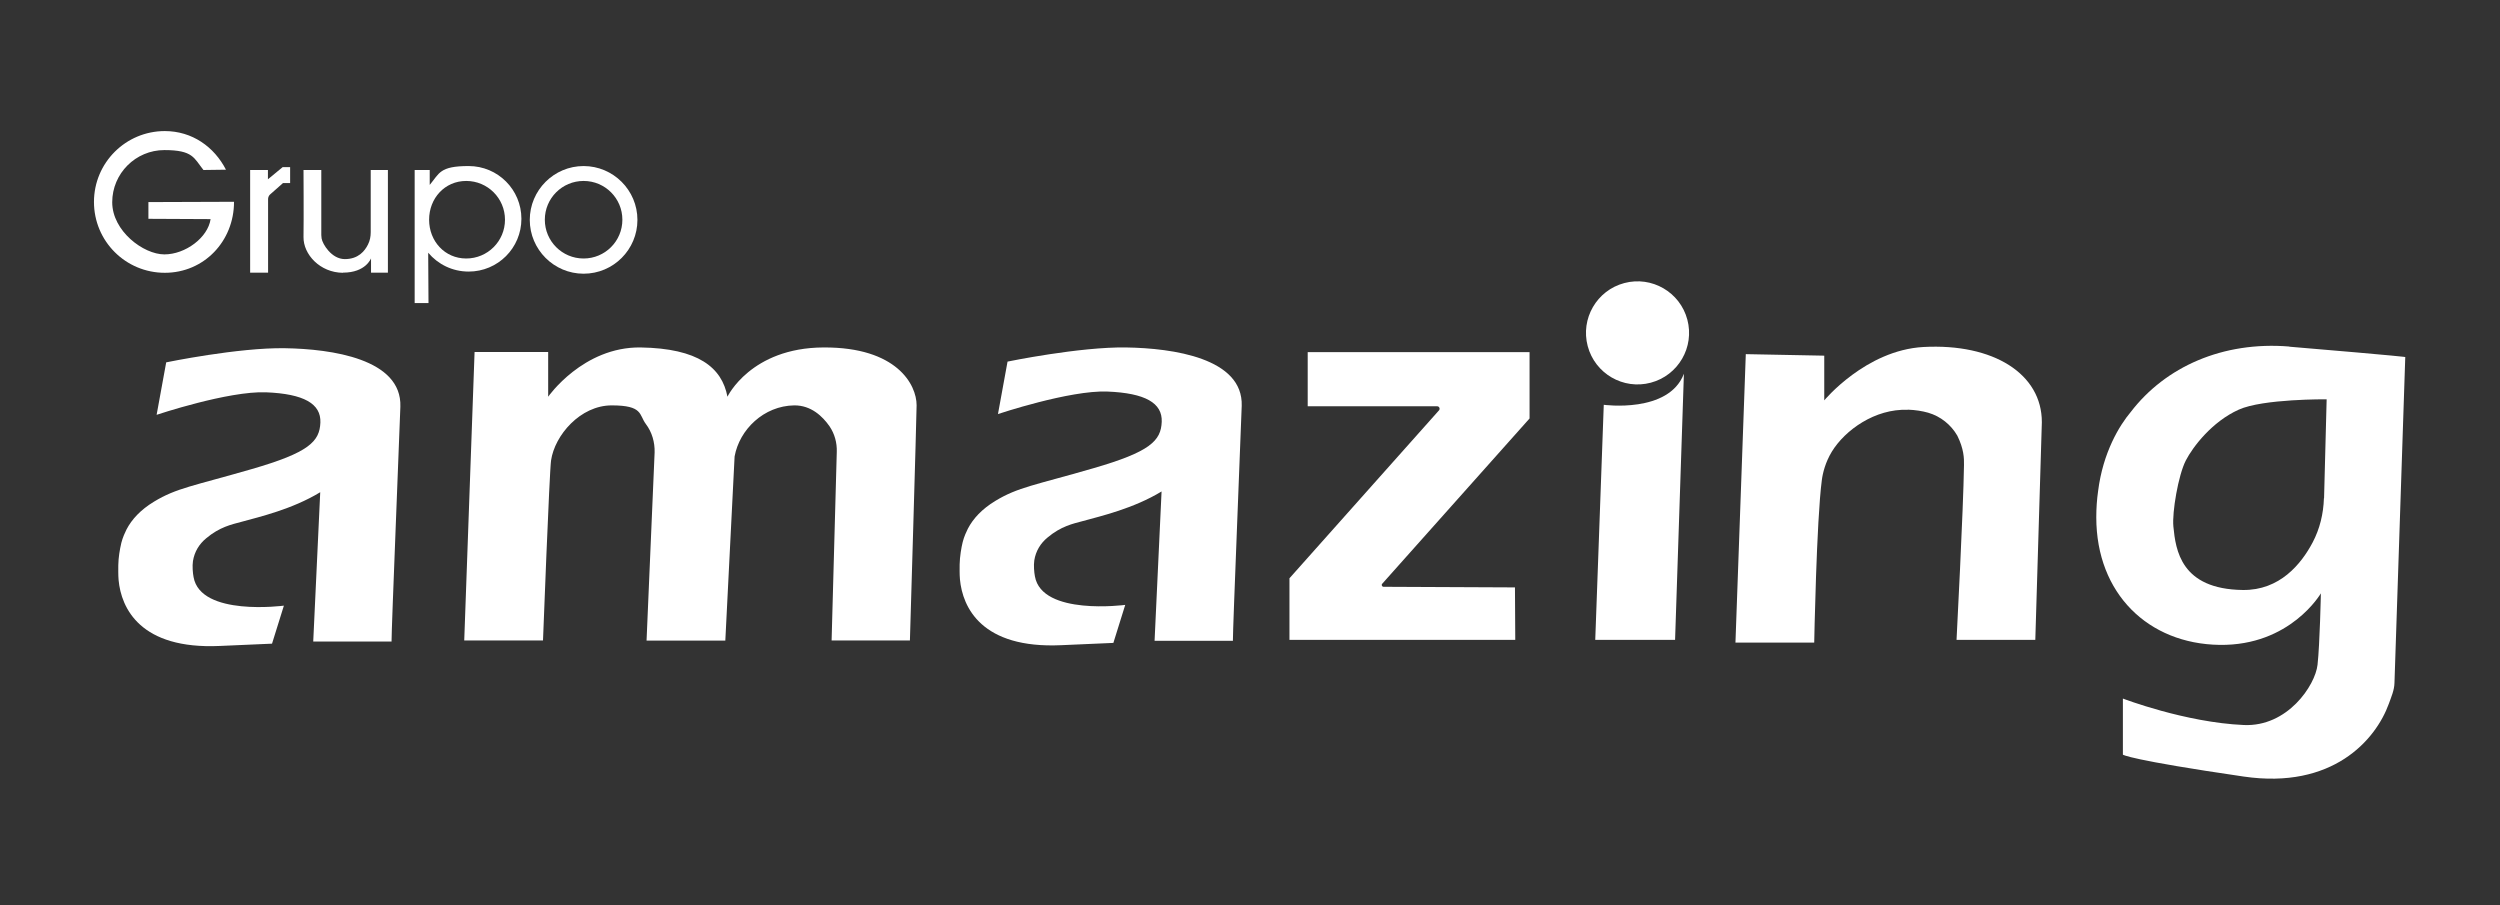
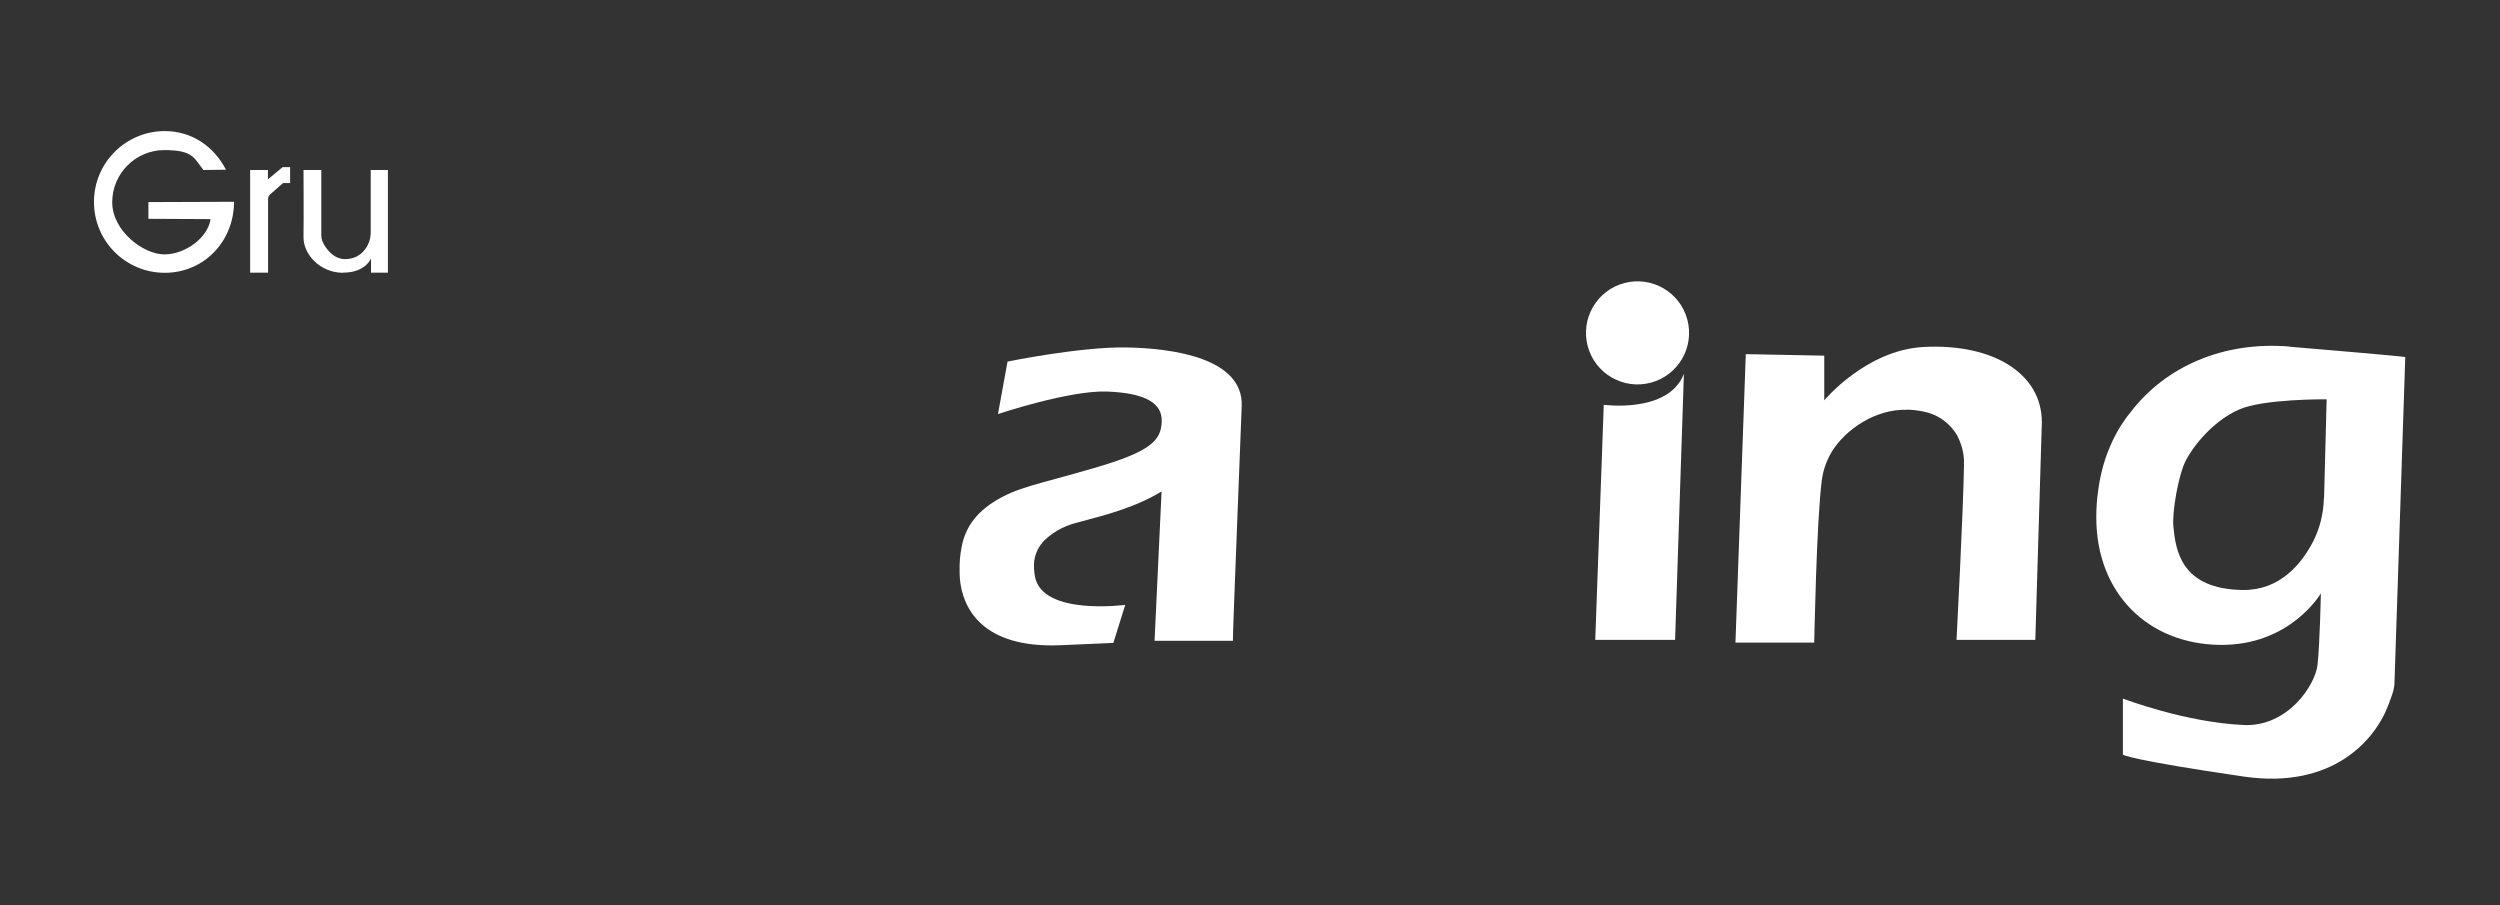
<svg xmlns="http://www.w3.org/2000/svg" id="Capa_1" viewBox="0 0 1644.1 595.3">
  <rect x="0" y="0" width="1644.1" height="595.3" fill="#333333" stroke="none" />
  <defs>
    <style>      .st0 {        fill: #fff;      }    </style>
  </defs>
-   <path class="st0" d="M257.5,421.8c-.1-6.9,5.4-141,5.8-154.4,1-31.4-45.2-37.9-75.9-38.4s-78.1,9.3-78.1,9.3l-6.3,34.5s47.2-15.8,72-14.8c24.8,1,36.2,7.5,35.7,19.9-.5,12.4-7.4,19.7-45.2,30.6-38.3,11.1-49.4,12.4-64.2,21.4-8.9,5.4-14.6,11.6-18.1,18.3-.9,1.8-2.5,5.2-3.4,8.8-1.1,4.7-1.9,9.6-2,14.7,0,2.4-.1,6.4.2,9.8,1.7,18.4,14.2,45.7,66.6,43.3l34.3-1.5,7.8-25s-54.8,7.3-59.4-18.8c-.5-2.6-.9-7.2-.4-10.5,1-6.2,4.1-11.2,8.7-15,8.8-7.4,16.7-9.1,23.1-10.8,12-3.3,33.5-8.3,51.9-19.5l-4.6,98.2h51.6Z" />
  <path class="st0" d="M810.8,421.3c-.1-6.9,5.4-141,5.8-154.4,1-31.4-45.2-37.9-75.9-38.4-30.6-.5-78.1,9.3-78.1,9.3l-6.3,34.5s47.2-15.8,72-14.8c24.8,1,36.2,7.5,35.7,19.9-.5,12.4-7.4,19.7-45.2,30.6-38.3,11.1-49.4,12.4-64.2,21.4-8.9,5.4-14.6,11.6-18.1,18.3-.9,1.8-2.5,5.2-3.4,8.8s-1.9,9.6-2,14.7c0,2.4-.1,6.4.2,9.8,1.7,18.4,14.2,45.7,66.6,43.3l34.3-1.5,7.8-25s-54.8,7.3-59.4-18.8c-.5-2.6-.9-7.2-.4-10.5,1-6.2,4.1-11.2,8.7-15,8.8-7.4,16.7-9.1,23.1-10.8,12-3.3,33.5-8.3,51.9-19.5l-4.6,98.2h51.6Z" />
-   <path class="st0" d="M996.2,386.3l-86.3-.4c-1.1,0-1.6-1.3-.9-2l96.9-108.7v-43.6h-145.9v35.6h85.2c1.3,0,2,1.6,1.2,2.6l-98.4,110.5v40.5h148.5l-.2-34.5Z" />
  <path class="st0" d="M1054.7,266.2l-5.6,154.6h52.5l5.8-175c-10,26.3-52.8,20.4-52.8,20.4Z" />
  <circle class="st0" cx="1076.9" cy="219.4" r="33.9" transform="translate(-20.2 283.8) rotate(-14.9)" />
  <path class="st0" d="M1254.6,269.4c5.1.2,9.5.9,13.4,2,8.3,2.4,15.1,8,19.2,15.1,4.3,8.7,4.5,14.8,4.4,19.3-.4,28.8-4.9,115-4.9,115h51.8l4.3-143.1c.1-31.8-31.8-52-77.9-49.5-37.9,2.1-65.2,35.1-65.2,35.1v-29.4l-51.6-1-6.8,189.7h51.8s1.5-80.4,5-106.8c.6-4.8,2.4-11.9,6.6-18.8,8.7-14.2,28.4-28.3,49.9-27.5Z" />
  <path class="st0" d="M153.9,132.7l-56.3.2v11l40.9.2c-1.8,12.2-16.6,23.2-30.4,23.2s-34.3-15.4-34.3-34.3,15.4-34.3,34.3-34.3,19.4,5.2,25.7,13.1l14.8-.2c-7.7-15-22.2-25.4-40.2-25.4-25.7,0-46.6,20.8-46.6,46.6s20.8,46.6,46.6,46.6,45.5-20.8,45.5-46.6Z" />
  <path class="st0" d="M176.3,131c0-1.1.4-2.2,1.2-3l8.6-7.6h4.7v-10.5h-4.9l-9.7,8v-6.1h-11.7v67.5h11.8v-48.3Z" />
  <path class="st0" d="M225.6,179.3c15,0,18.4-9.4,18.4-9.4v9.4h11.1v-67.5h-11.3v40.9c0,2.8-.5,5.6-1.8,8.1-2.1,4.3-6.4,9.6-15.2,9.6s-14.7-9.9-15.3-13.6c-.1-.7-.2-1.5-.2-2.2v-42.8h-11.7s.2,32.5,0,44c-.2,11.5,10.9,23.5,25.9,23.6Z" />
-   <path class="st0" d="M308.2,178.6c19.2,0,34.7-15.5,34.7-34.7s-15.5-34.7-34.7-34.7-19.2,4.8-25.6,12.4v-9.8h-9.9v87.5h9.1l-.2-33.1c6.4,7.6,15.9,12.4,26.6,12.4ZM306.6,119c14.1,0,25.5,11.4,25.5,25.5s-11.4,25.5-25.5,25.5-24.4-11.4-24.4-25.5,10.3-25.5,24.4-25.5Z" />
-   <path class="st0" d="M383.8,180c19.6,0,35.4-15.9,35.4-35.4s-15.9-35.4-35.4-35.4-35.4,15.9-35.4,35.4,15.9,35.4,35.4,35.4ZM383.8,119c14.1,0,25.5,11.4,25.5,25.5s-11.4,25.5-25.5,25.5-25.5-11.4-25.5-25.5,11.4-25.5,25.5-25.5Z" />
-   <path class="st0" d="M541.6,228.5c-47.9.2-63.2,32.4-63.2,32.4-3.6-19.2-19.2-31.8-57.1-32.4-37.9-.5-60.8,32.4-60.8,32.4v-29.4h-48.4l-6.8,189.7h51.8s4.2-110.7,5.3-118.4c2.4-16.5,19.2-36.2,39.9-36.2s17.9,6.2,22.4,12.2c4.1,5.4,6,12.1,5.8,18.8l-5.3,123.7h51.8l6.1-121.1c3.2-17.7,19.2-33.3,39.2-33.6,11.2-.1,18.7,7.3,23.2,13.7,3.4,5,5,10.9,4.8,16.9l-3.4,124h51.5s4.4-147.9,4.4-154.7c0-13.6-13.1-38.2-61-38Z" />
  <path class="st0" d="M1505.6,227.9c-43.9-3.6-81.6,13.4-104.3,43-7.5,8.9-18.3,26.6-21.5,52-.8,5.6-1.2,11.4-1.2,17.3,0,50.3,34.3,83.2,81,83.9,46.7.7,66.7-33.9,66.7-33.9,0,0-.7,33.6-2.2,47-1.5,13.5-19.7,40.9-48.5,39.6-38.6-1.7-79.5-17.4-79.5-17.4v36.9s4.1,3.4,79.5,14.4c58.3,8.5,86.7-23.9,95.4-47.9,1.6-4.5,3.6-8.9,3.7-13.7l7.1-214.3s0-.4-76.2-6.8ZM1528.3,327.7c-.3,10.1-2.7,20.1-7.4,29-7.5,14.2-21.6,31.6-45.9,31.3-40.9-.5-44.2-26.4-45.7-41.8-.9-9.2,3.2-33.7,8.2-43.4,4.6-8.9,17.2-25.5,34.8-33.4,15.9-7.2,57.8-6.8,57.8-6.8l-1.7,65.1Z" />
</svg>